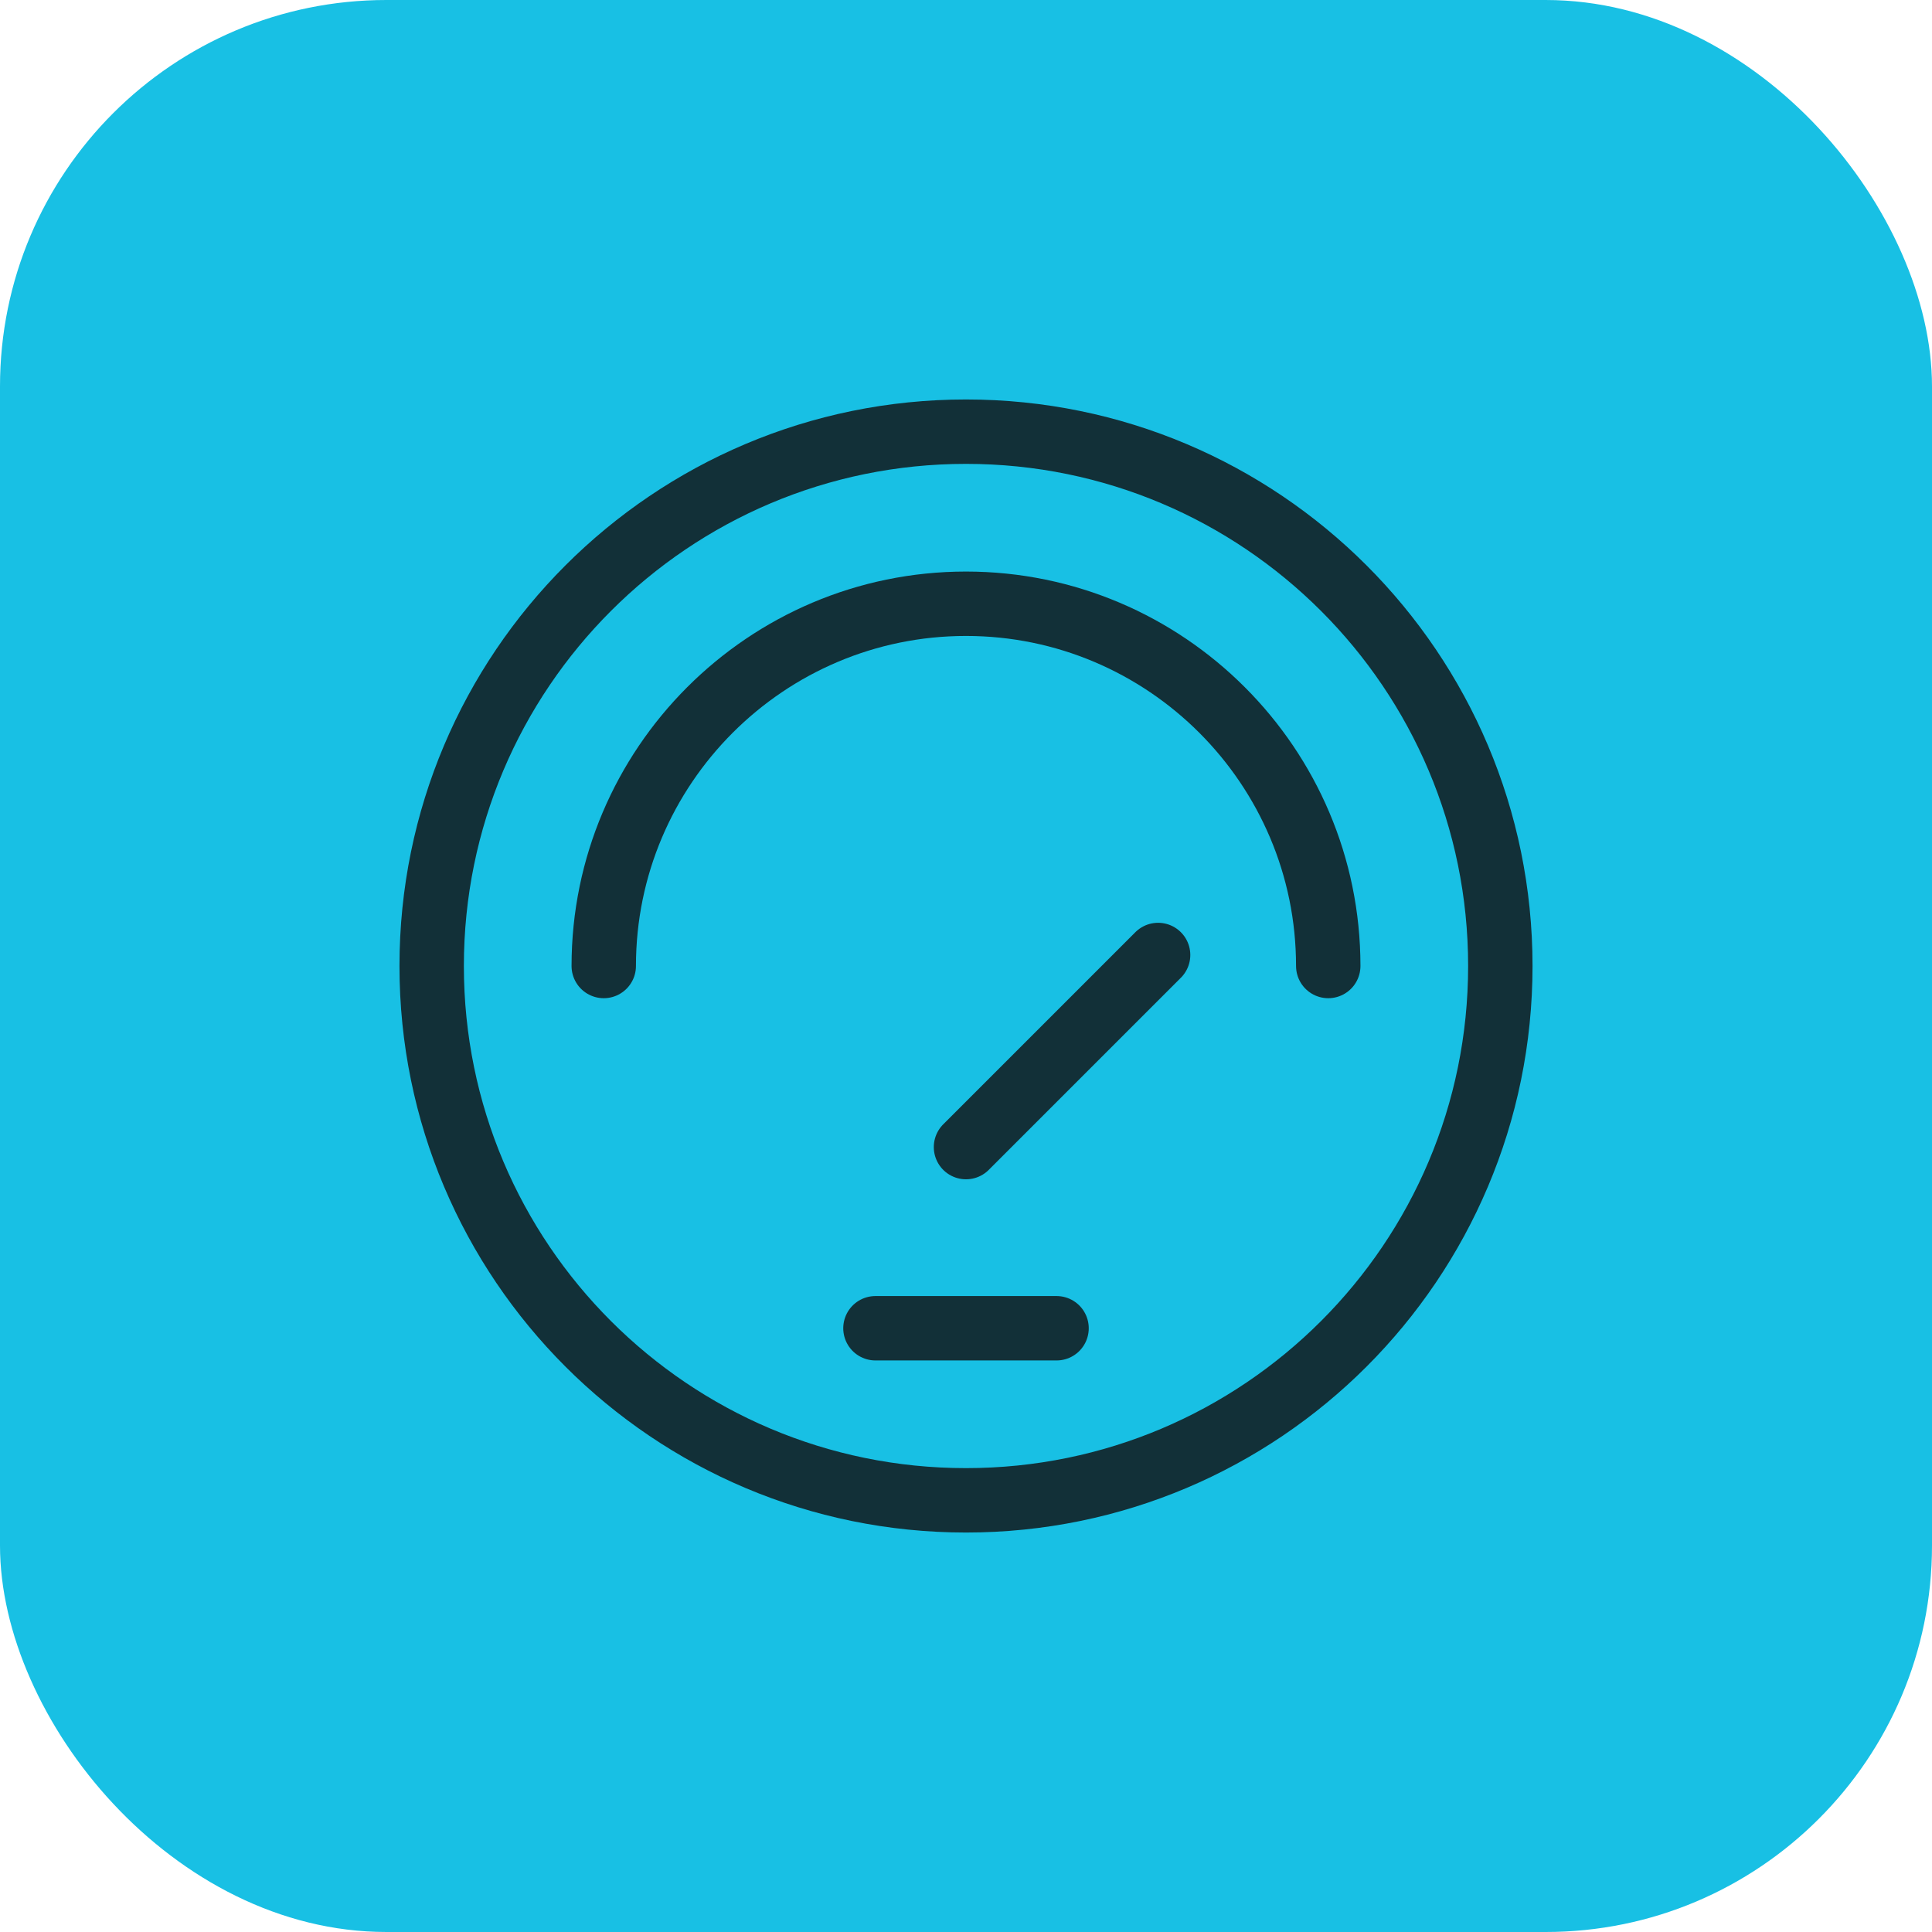
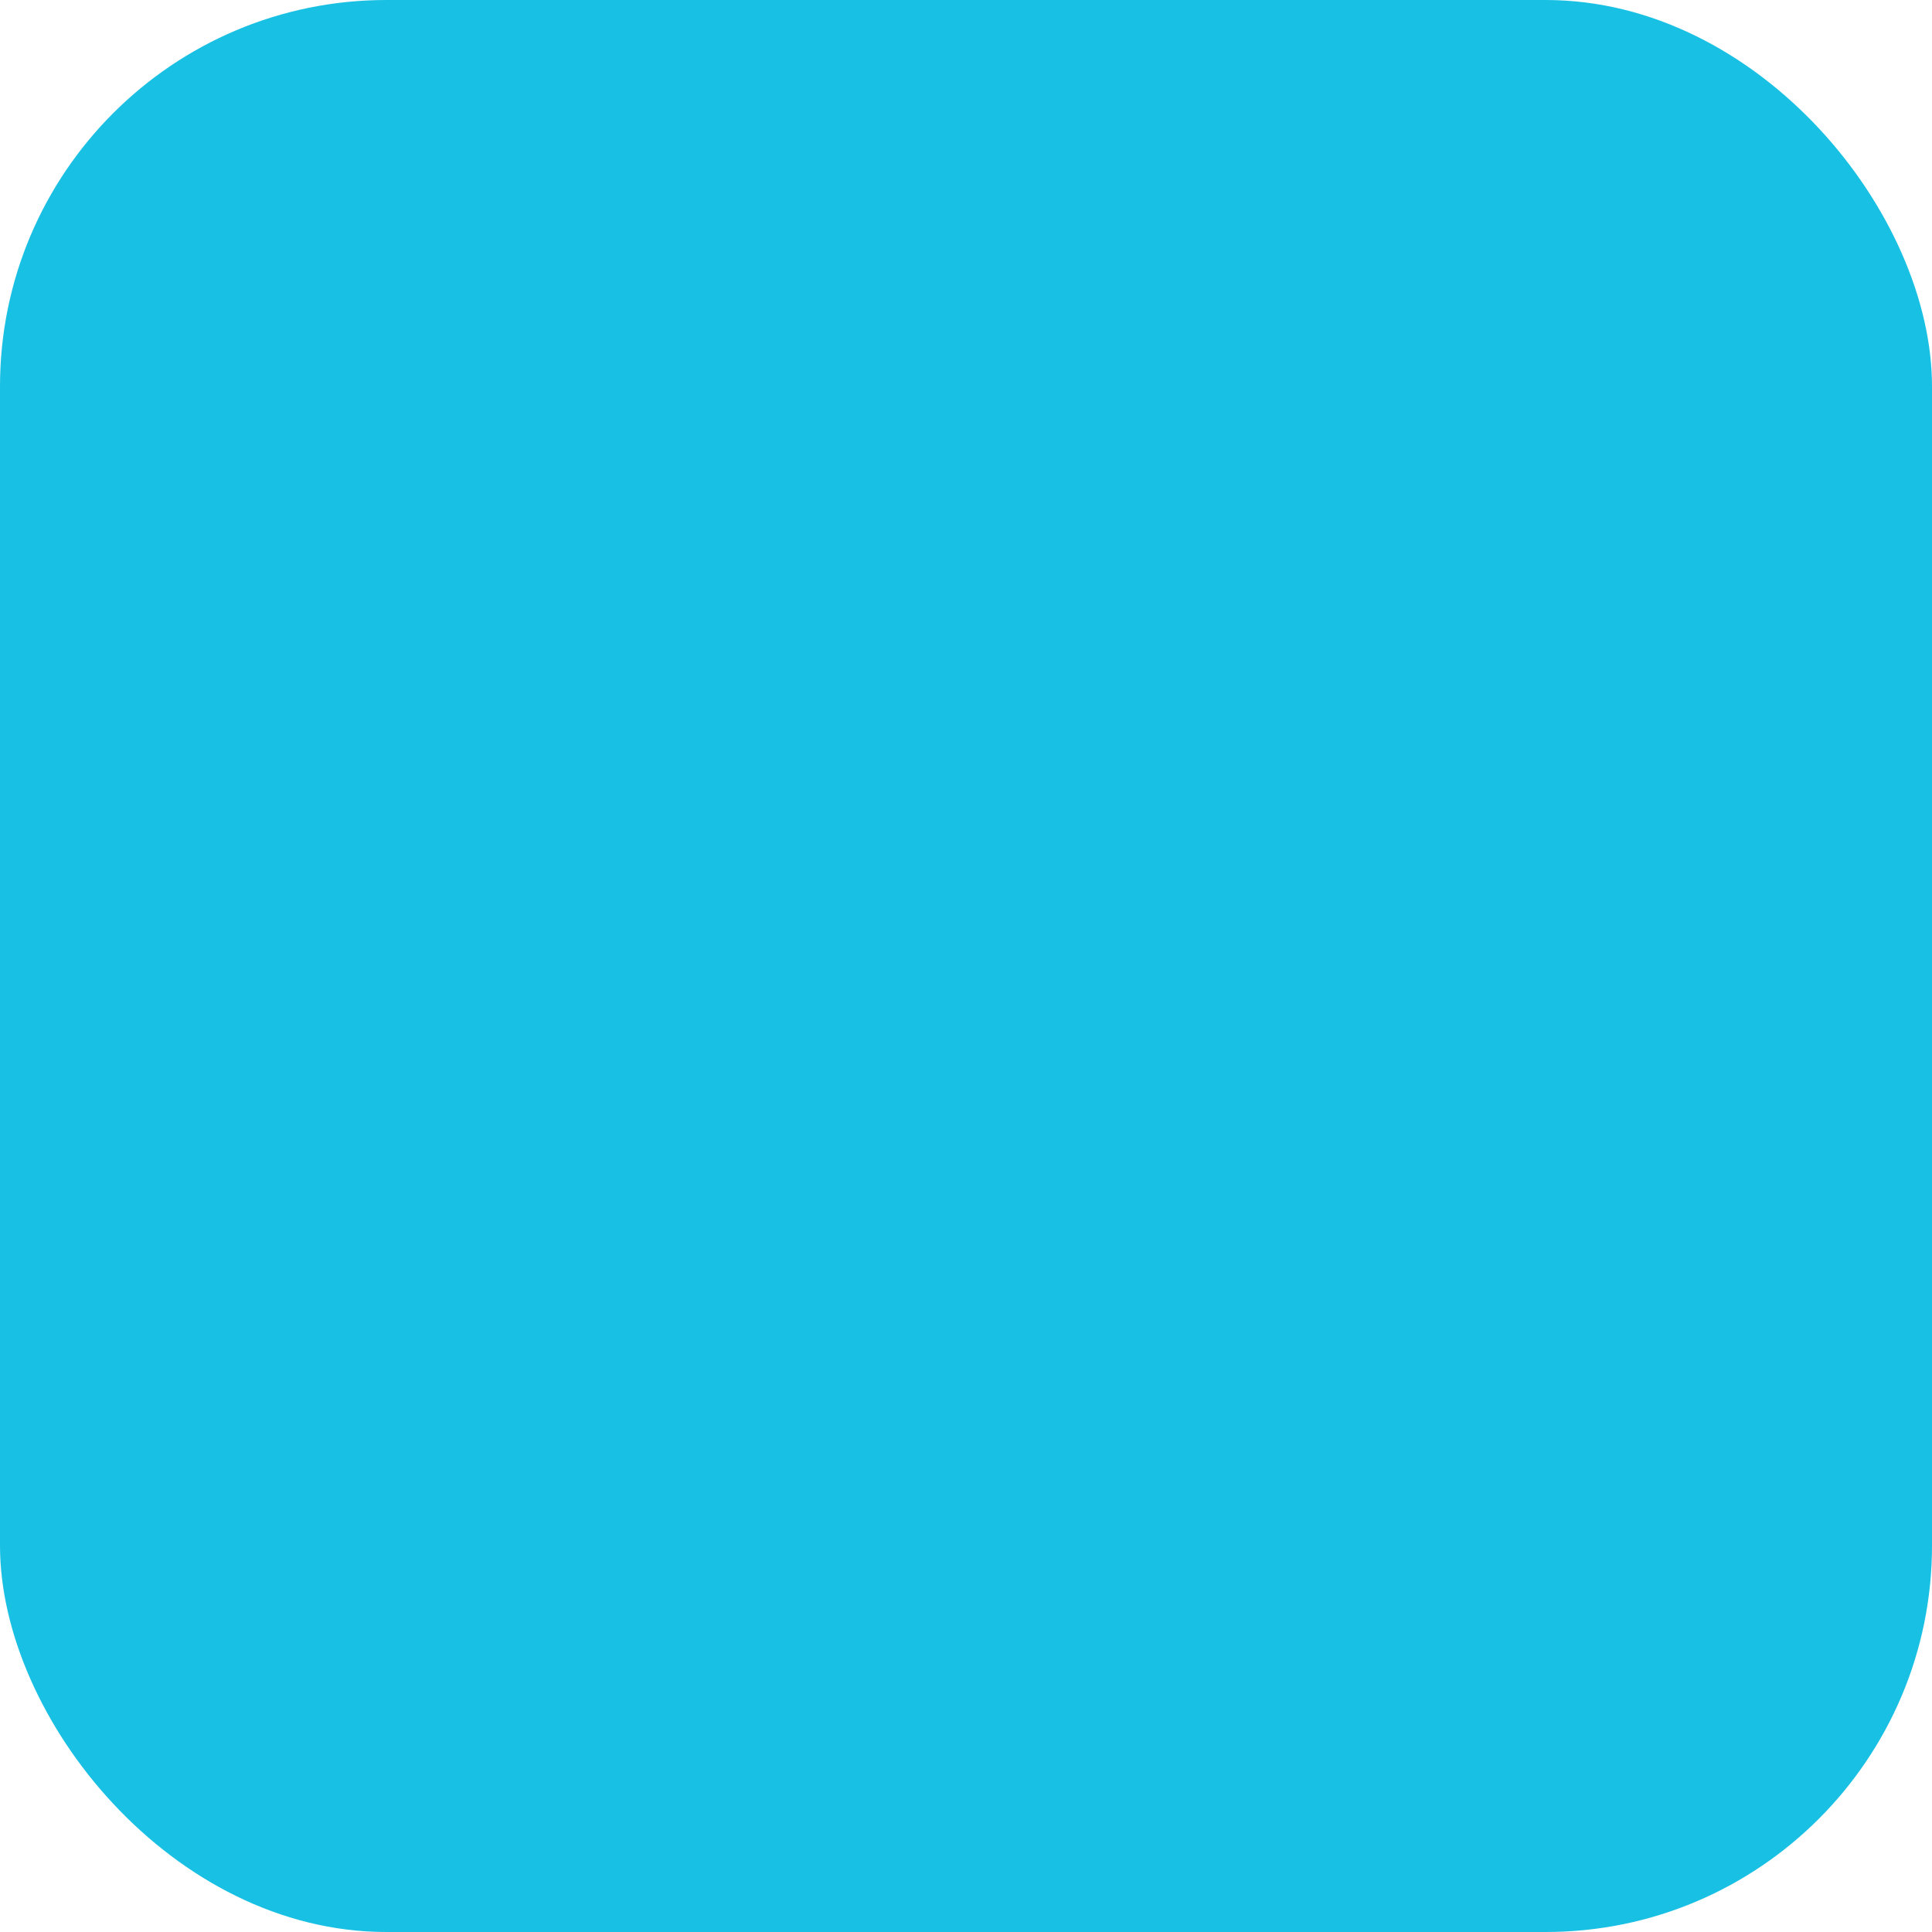
<svg xmlns="http://www.w3.org/2000/svg" width="30" height="30" viewBox="0 0 30 30" fill="none">
  <rect width="30" height="30" rx="6" fill="#18C0E4" />
  <g clip-path="url(#clip0_114_379)">
-     <path d="M15 23.297C19.582 23.297 23.297 19.582 23.297 15C23.297 10.418 19.582 6.703 15 6.703C10.418 6.703 6.703 10.418 6.703 15C6.703 19.582 10.418 23.297 15 23.297Z" stroke="#123038" stroke-miterlimit="10" stroke-linecap="round" stroke-linejoin="round" />
    <path d="M20.625 15C20.625 11.898 18.102 9.375 15 9.375C11.898 9.375 9.375 11.898 9.375 15" stroke="#123038" stroke-miterlimit="10" stroke-linecap="round" stroke-linejoin="round" />
    <path d="M16.406 20.625H13.594" stroke="#123038" stroke-miterlimit="10" stroke-linecap="round" stroke-linejoin="round" />
-     <path d="M15 17.812L17.983 14.829" stroke="#123038" stroke-miterlimit="10" stroke-linecap="round" stroke-linejoin="round" />
  </g>
  <defs>
    <clipPath id="clip0_114_379">
-       <rect width="18" height="18" fill="white" transform="translate(6 6)" />
-     </clipPath>
+       </clipPath>
  </defs>
</svg>